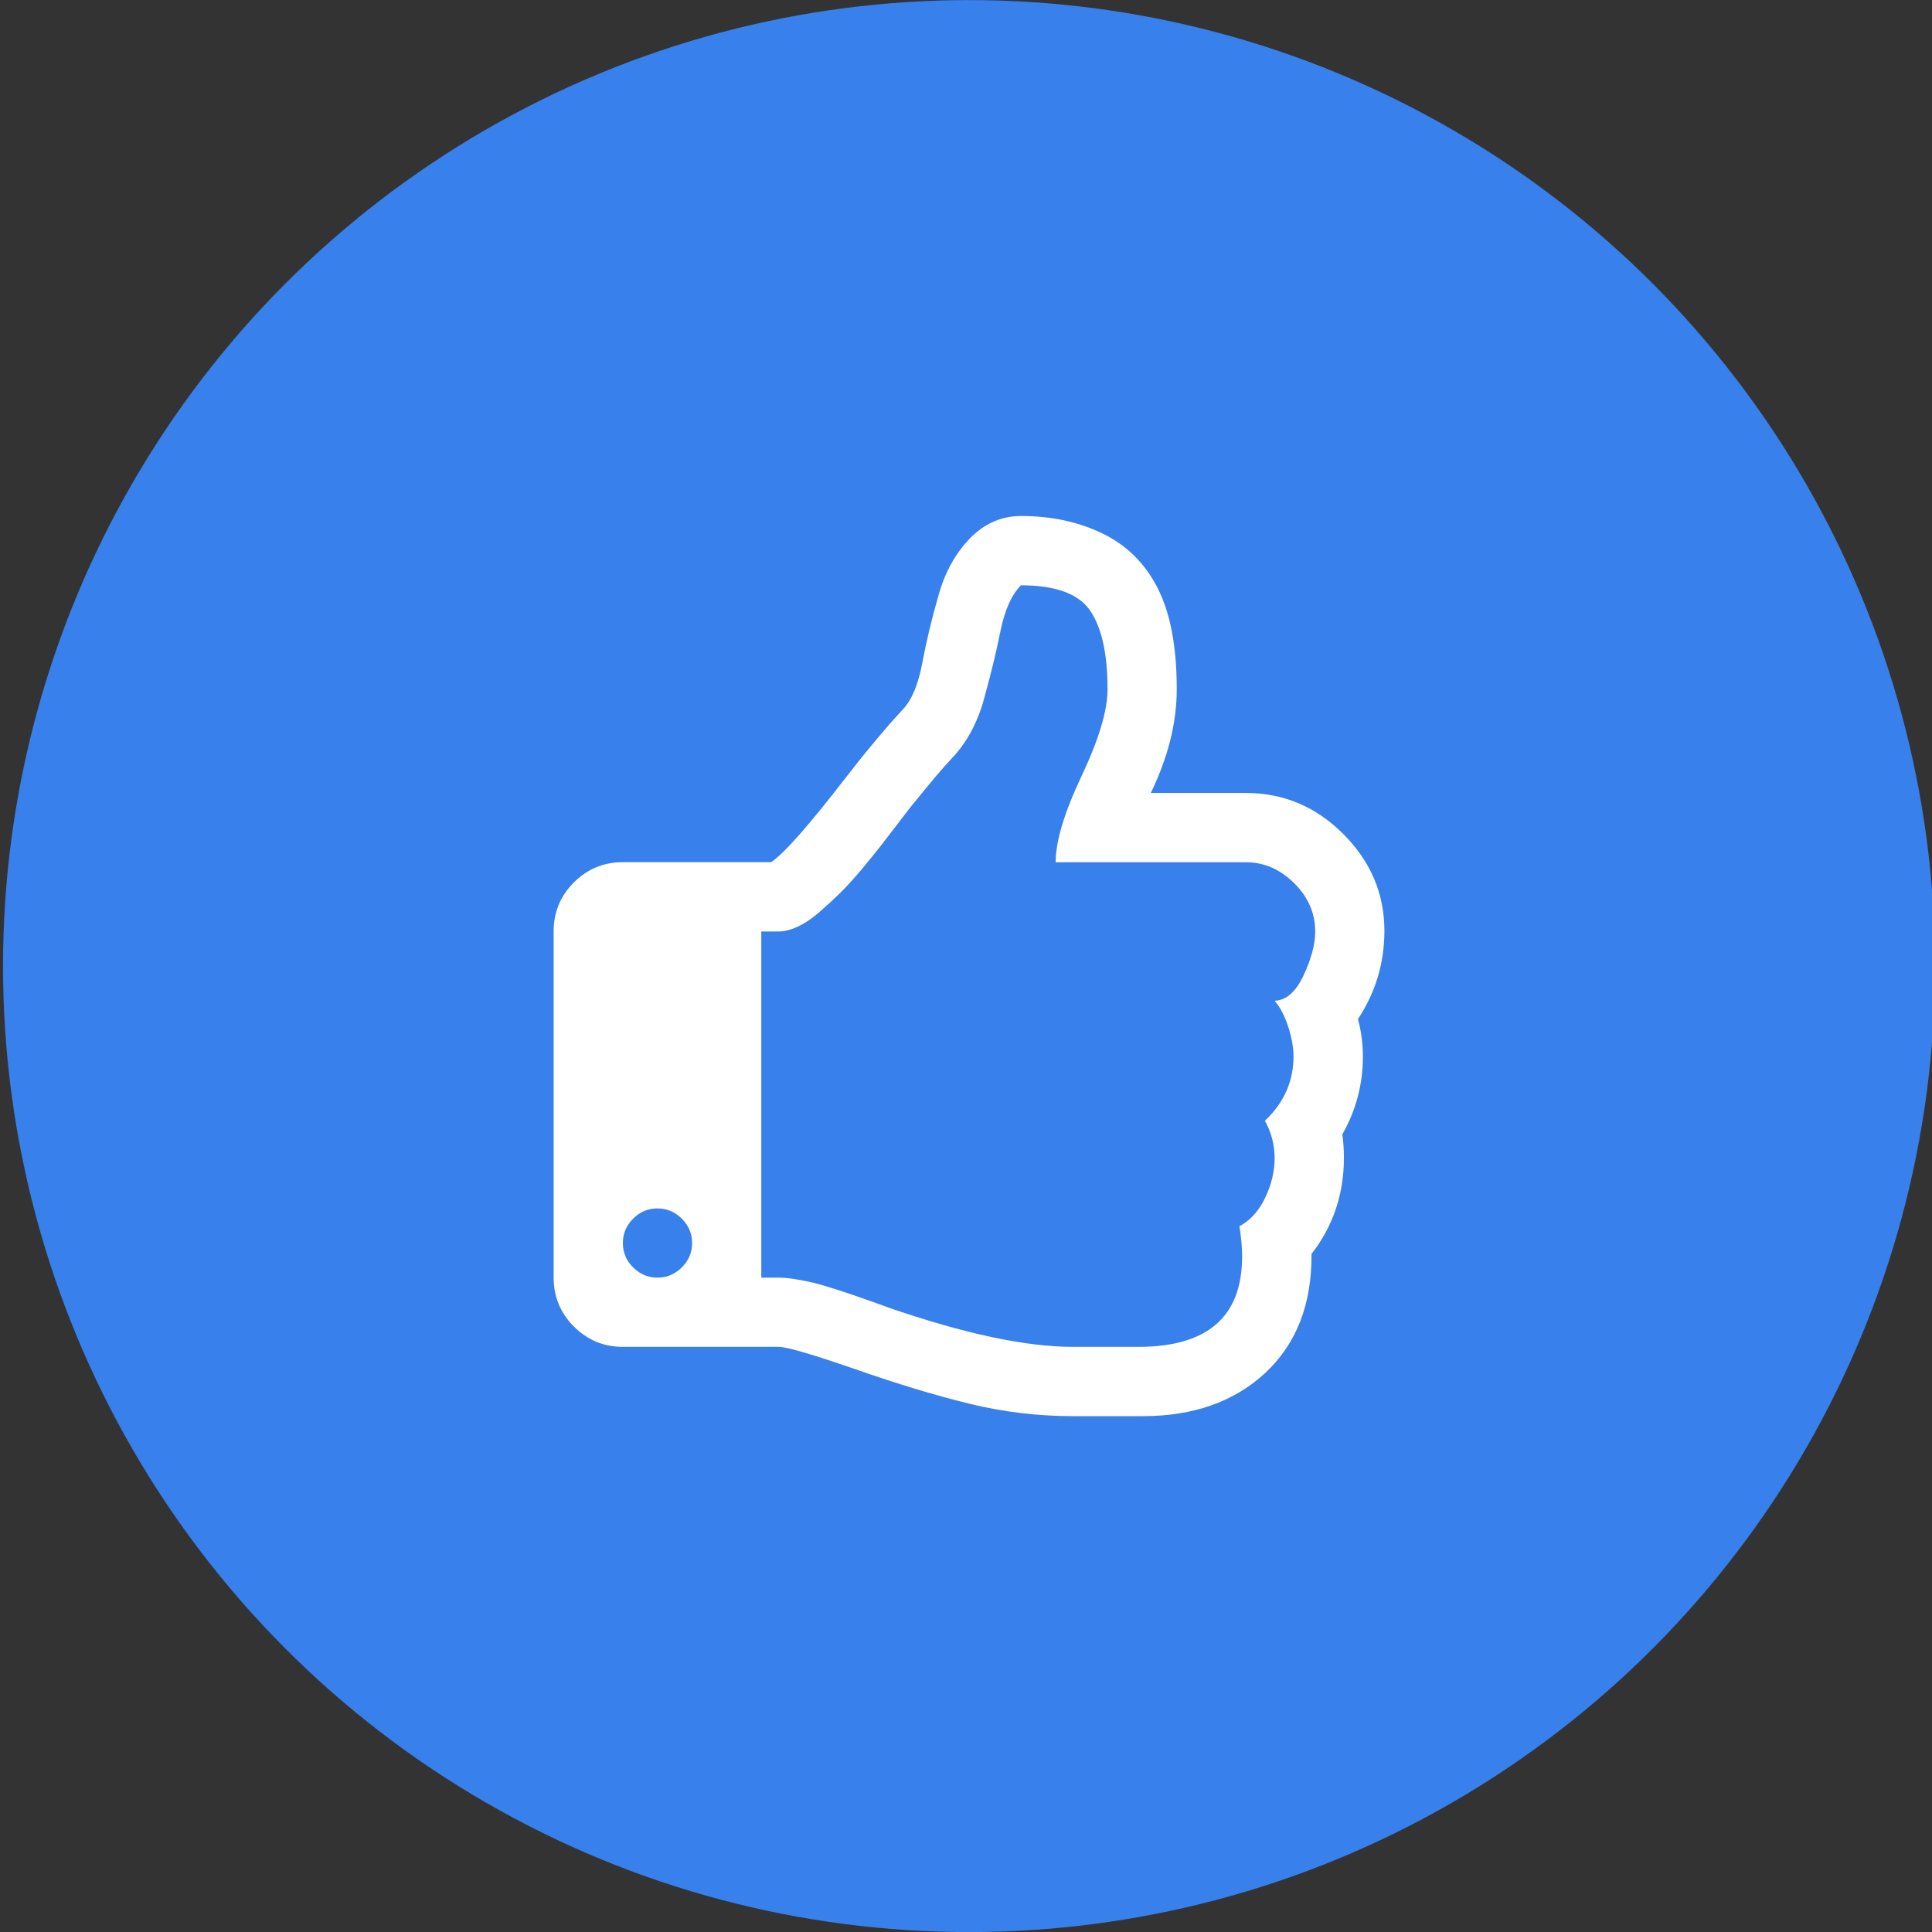
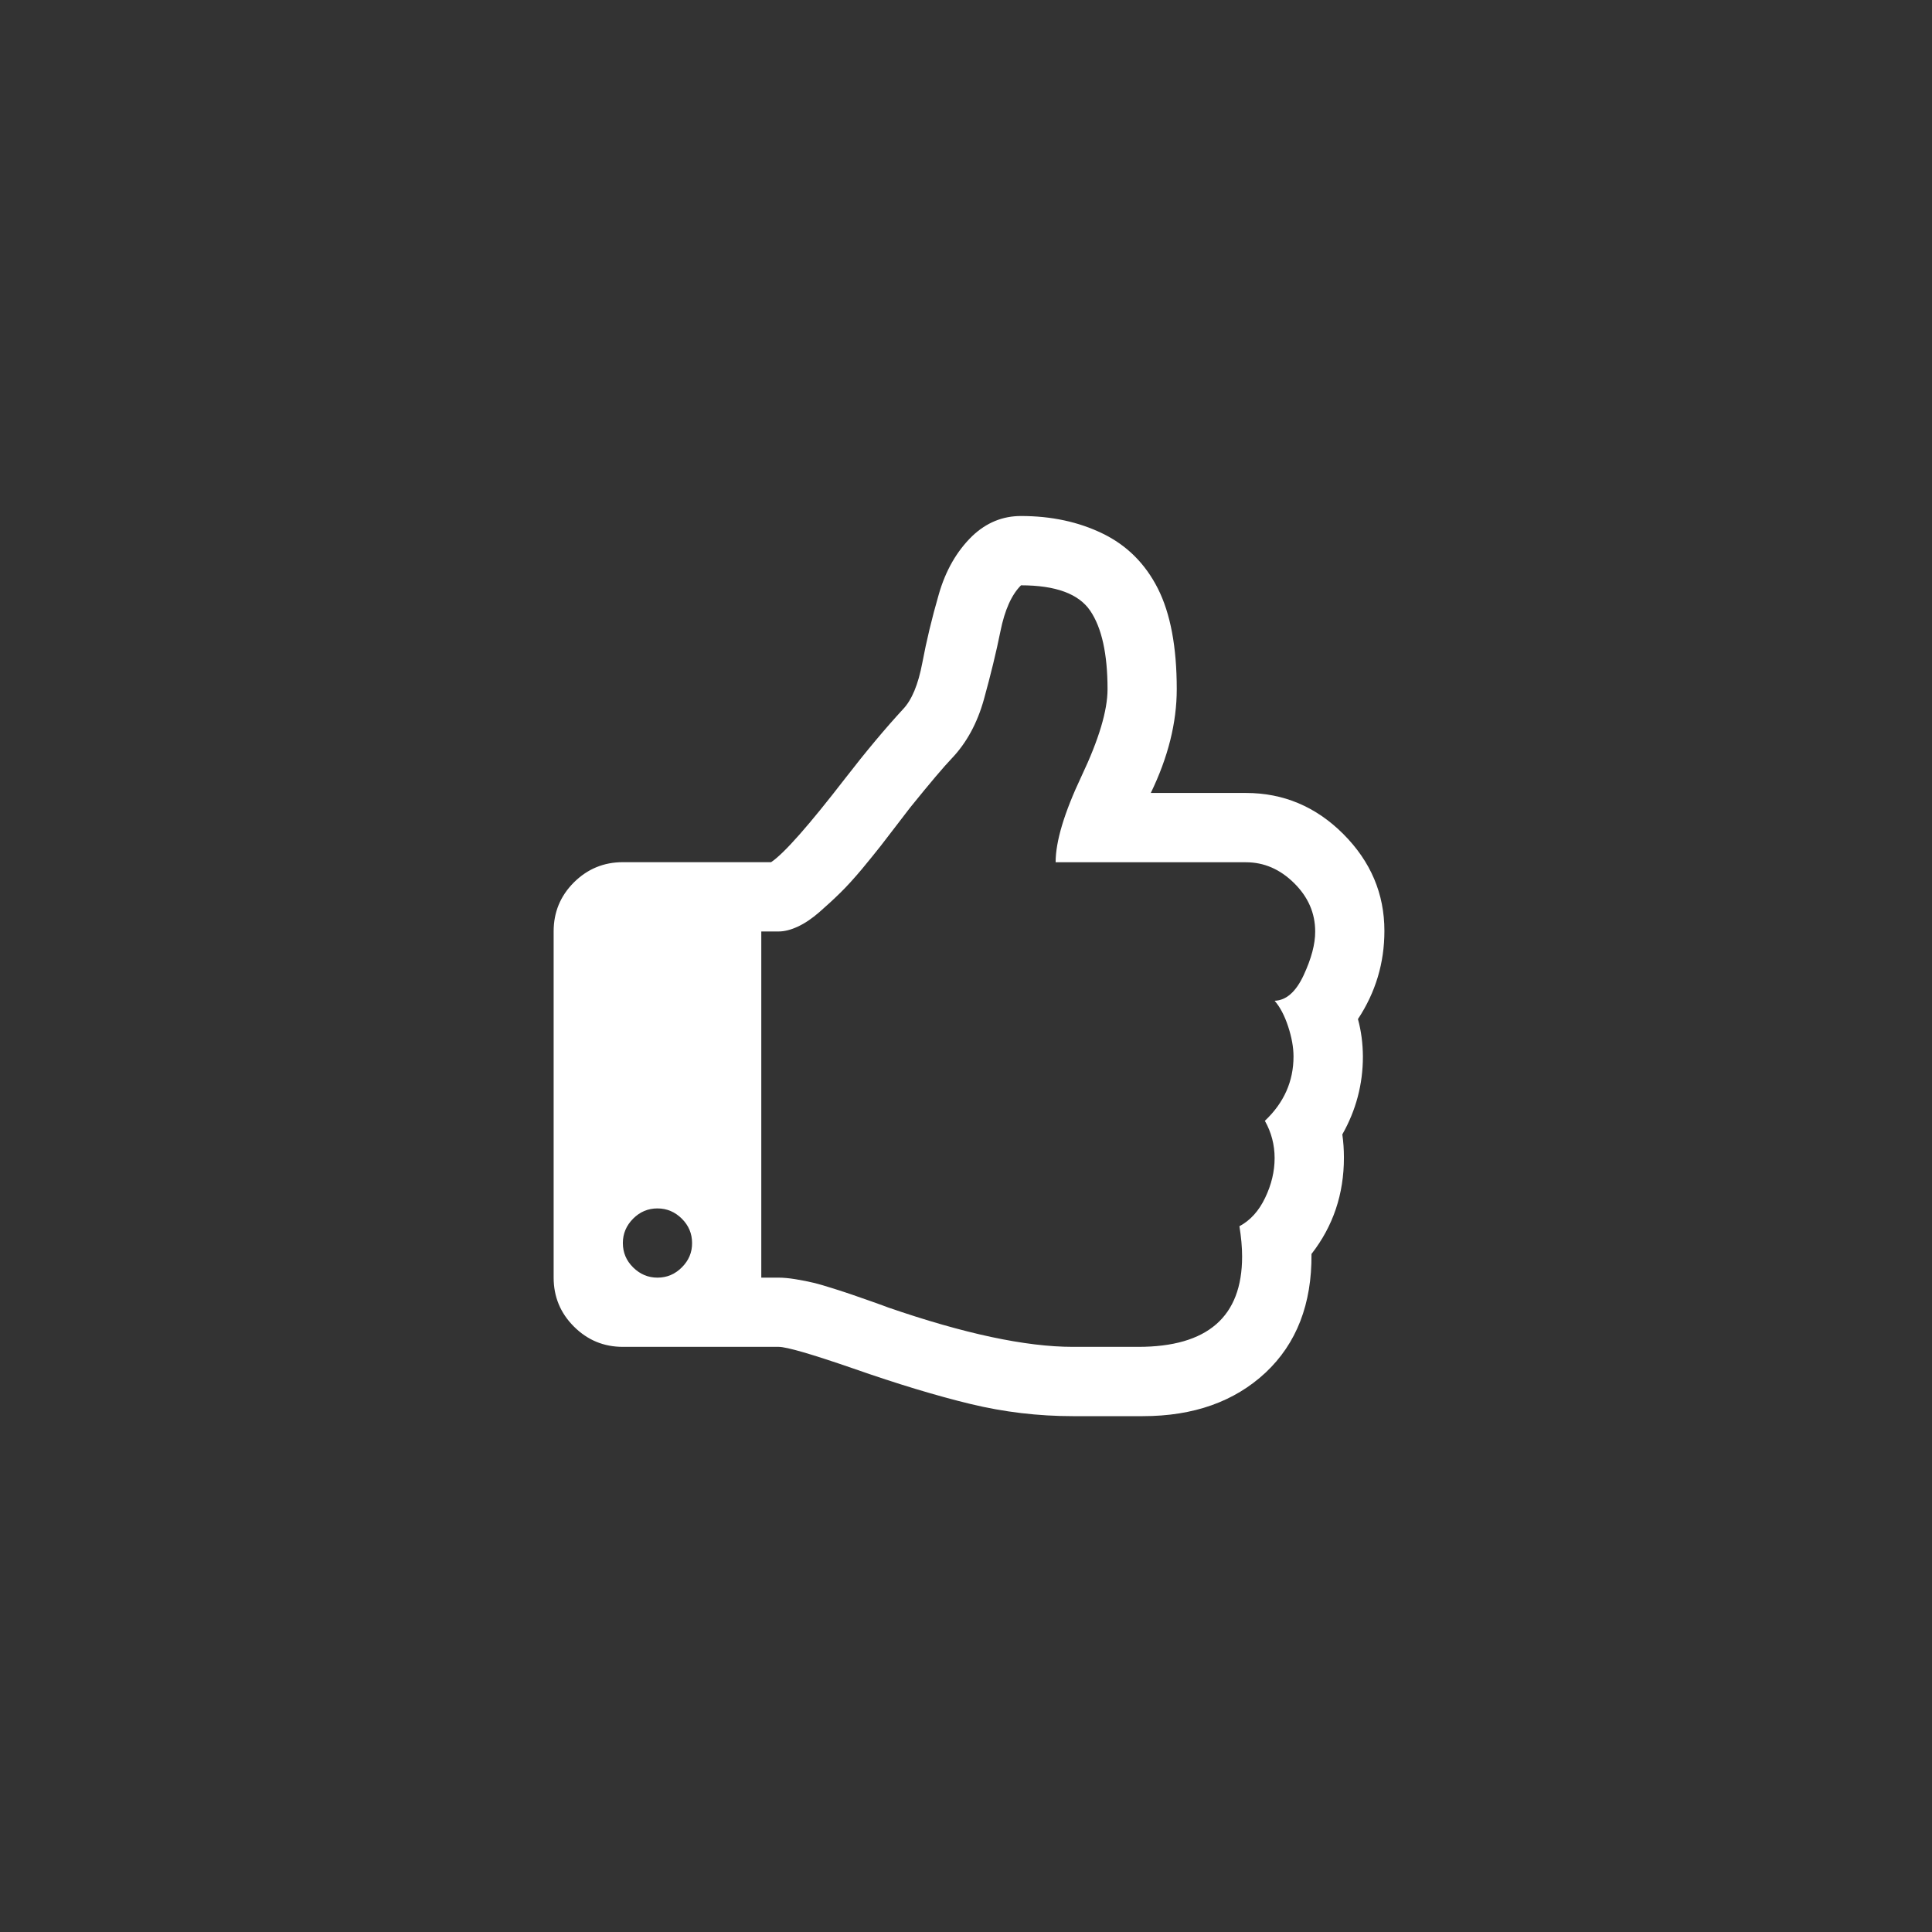
<svg xmlns="http://www.w3.org/2000/svg" version="1.1" id="Calque_1" x="0px" y="0px" viewBox="0 0 230 230" style="enable-background:new 0 0 230 230;" xml:space="preserve">
  <rect x="0" y="0" width="230" height="230" fill="#333333" stroke="none" />
  <style type="text/css">
	.st0{fill:#3880EB;}
	.st1{fill:#FFFFFF;}
	.st2{fill:#02FF74;}
	.st3{fill:none;}
</style>
  <g>
-     <circle class="st0" cx="115.36" cy="115.01" r="115" />
-   </g>
+     </g>
  <g>
    <path class="st1" d="M161.66,121.32c2.1-3.18,3.15-6.68,3.15-10.5c0-4.42-1.63-8.26-4.89-11.53c-3.26-3.26-7.13-4.89-11.59-4.89   H137c2.06-4.25,3.09-8.37,3.09-12.36c0-5.02-0.75-9.01-2.25-11.98c-1.5-2.96-3.69-5.14-6.57-6.54c-2.88-1.4-6.12-2.09-9.72-2.09   c-2.19,0-4.12,0.79-5.8,2.38c-1.85,1.8-3.18,4.12-3.99,6.95c-0.82,2.83-1.47,5.55-1.96,8.15c-0.49,2.6-1.26,4.43-2.29,5.51   c-2.1,2.28-4.4,5.02-6.89,8.24c-4.34,5.62-7.28,8.95-8.82,9.98H74.15c-2.28,0-4.22,0.81-5.83,2.41c-1.61,1.61-2.41,3.55-2.41,5.83   v41.21c0,2.28,0.8,4.22,2.41,5.83c1.61,1.61,3.55,2.42,5.83,2.42H92.7c0.94,0,3.91,0.86,8.89,2.58c5.28,1.85,9.93,3.25,13.94,4.22   c4.01,0.97,8.08,1.45,12.2,1.45h5.99h2.32c6.05,0,10.92-1.73,14.62-5.18c3.69-3.46,5.52-8.17,5.47-14.13   c2.58-3.31,3.86-7.13,3.86-11.46c0-0.94-0.06-1.87-0.19-2.77c1.63-2.88,2.45-5.97,2.45-9.27   C162.24,124.22,162.05,122.74,161.66,121.32z M81.17,150.88c-0.82,0.82-1.78,1.22-2.9,1.22c-1.12,0-2.08-0.41-2.9-1.22   c-0.82-0.81-1.22-1.78-1.22-2.9c0-1.12,0.41-2.08,1.22-2.9c0.82-0.82,1.78-1.22,2.9-1.22c1.12,0,2.08,0.41,2.9,1.22   c0.82,0.82,1.22,1.78,1.22,2.9C82.4,149.1,81.99,150.06,81.17,150.88z M155.19,116.11c-0.92,1.97-2.07,2.98-3.45,3.03   c0.64,0.73,1.18,1.75,1.61,3.06c0.43,1.31,0.64,2.5,0.64,3.57c0,2.96-1.14,5.52-3.41,7.66c0.77,1.37,1.16,2.85,1.16,4.44   c0,1.59-0.38,3.17-1.13,4.73c-0.75,1.57-1.77,2.69-3.06,3.38c0.21,1.29,0.32,2.49,0.32,3.61c0,7.17-4.12,10.75-12.36,10.75h-7.79   c-5.62,0-12.96-1.57-22.02-4.7c-0.21-0.09-0.84-0.31-1.87-0.68c-1.03-0.36-1.79-0.63-2.29-0.8c-0.49-0.17-1.24-0.42-2.25-0.74   c-1.01-0.32-1.82-0.56-2.45-0.71c-0.62-0.15-1.33-0.29-2.12-0.42c-0.79-0.13-1.47-0.19-2.03-0.19h-2.06v-41.21h2.06   c0.69,0,1.45-0.19,2.29-0.58c0.84-0.39,1.7-0.97,2.58-1.74c0.88-0.77,1.71-1.53,2.48-2.29c0.77-0.75,1.63-1.7,2.58-2.83   c0.94-1.14,1.68-2.05,2.22-2.74c0.54-0.69,1.21-1.57,2.03-2.64c0.82-1.07,1.31-1.72,1.48-1.93c2.36-2.92,4.01-4.87,4.96-5.86   c1.76-1.85,3.04-4.2,3.83-7.05c0.79-2.86,1.45-5.55,1.96-8.08c0.51-2.53,1.33-4.36,2.45-5.47c4.12,0,6.87,1.01,8.24,3.03   c1.37,2.02,2.06,5.13,2.06,9.34c0,2.53-1.03,5.98-3.09,10.33c-2.06,4.36-3.09,7.78-3.09,10.27h22.66c2.15,0,4.06,0.83,5.73,2.48   c1.67,1.65,2.51,3.57,2.51,5.76C156.58,112.39,156.11,114.13,155.19,116.11z" />
  </g>
</svg>